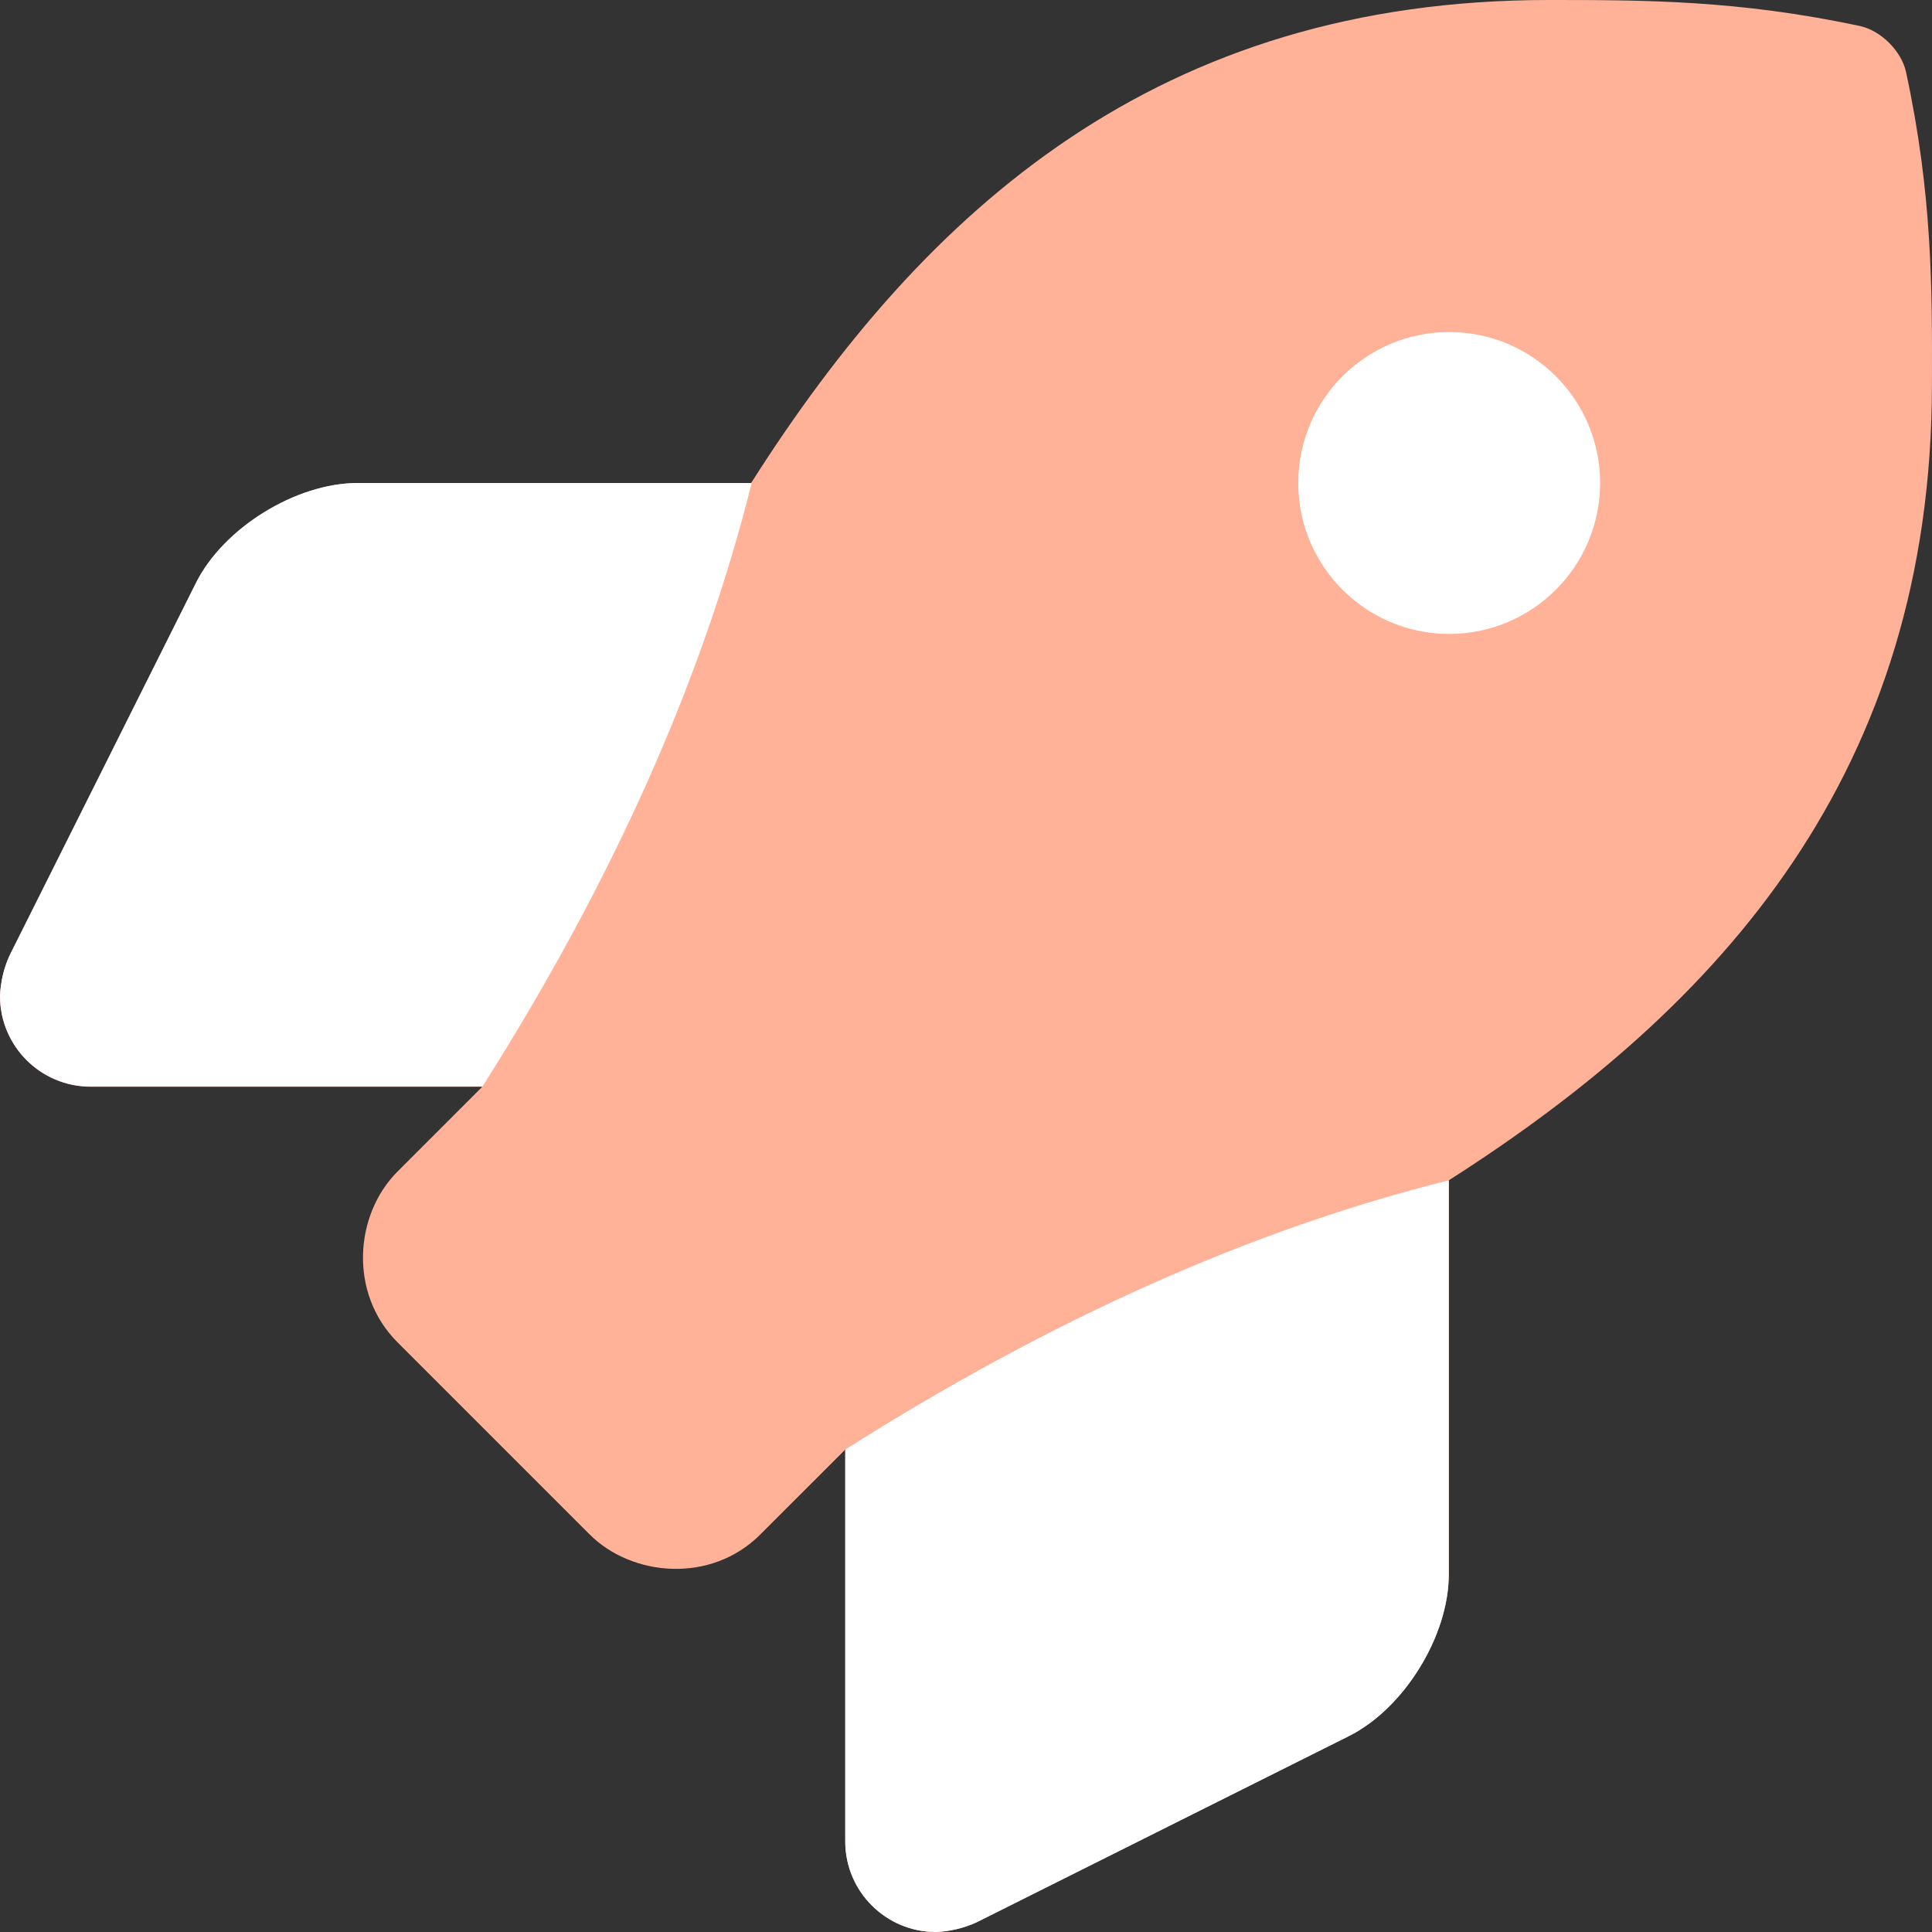
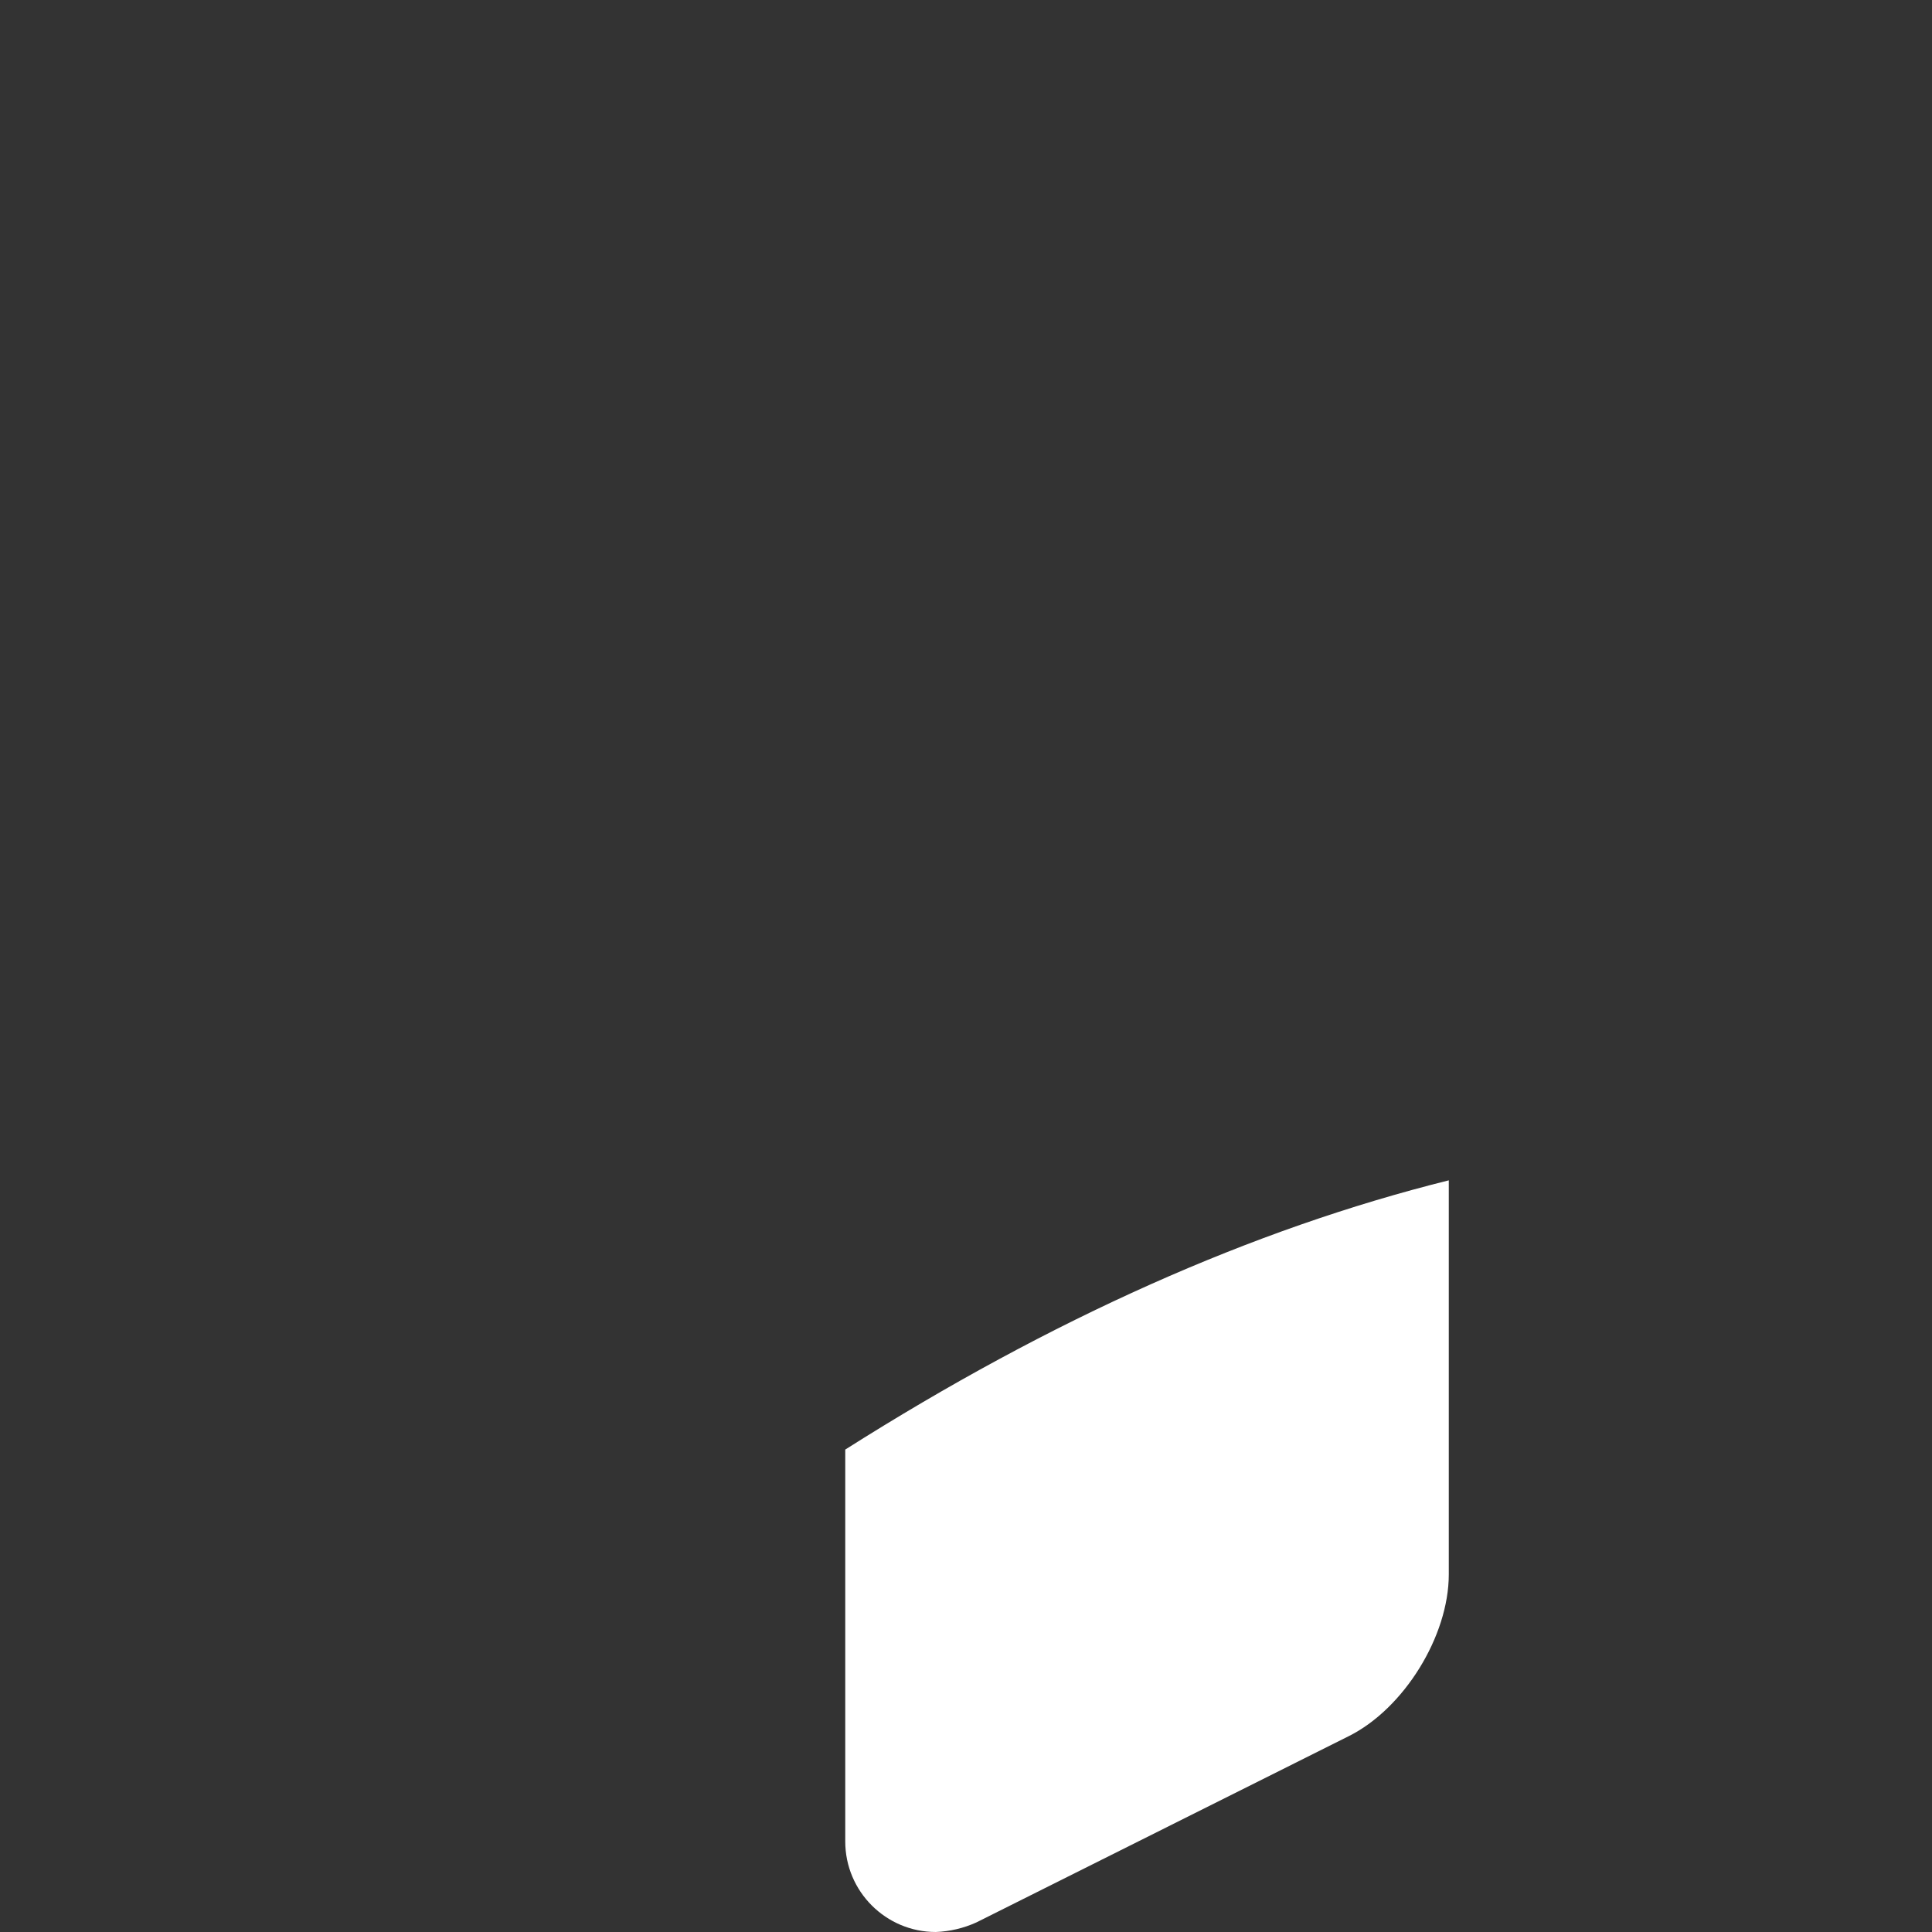
<svg xmlns="http://www.w3.org/2000/svg" width="64px" height="64px" viewBox="0 0 64 64" version="1.1">
  <rect x="0" y="0" width="64" height="64" fill="#333333" stroke="none" />
  <title>rocket</title>
  <g id="Pages" stroke="none" stroke-width="1" fill="none" fill-rule="evenodd">
    <g id="Portfolio-Copy" transform="translate(-1686, -1505)" fill-rule="nonzero">
      <g id="rocket" transform="translate(1686, 1505)">
-         <path d="M63.14,2.387 C62.991,1.695 62.308,1.012 61.614,0.863 C57.589,0 54.438,0 51.301,0 C38.397,0 30.659,6.9 24.882,16 L11.855,16 C9.811,16.002 7.41,17.484 6.494,19.311 L0.314,31.662 C0.129,32.071 0.017,32.526 0,33 C0,34.656 1.345,36 3.001,36 L15.977,36 L13.168,38.809 C11.747,40.229 11.543,42.841 13.168,44.465 L19.531,50.828 C20.925,52.226 23.55,52.473 25.19,50.828 L28,48.019 L28,61 C28,62.656 29.345,64 31,64 C31.474,63.982 31.929,63.87 32.339,63.685 L44.68,57.512 C46.508,56.599 47.993,54.199 47.993,52.154 L47.993,39.1 C57.068,33.31 63.998,25.549 63.998,12.713 C64.009,9.562 64.009,6.412 63.14,2.387 Z" id="Path" fill="#FFB298" />
-         <path d="M48.005,21 C45.246,20.999 43.006,18.759 43.006,16 C43.006,13.24 45.247,11 48.006,11 C50.766,11 53.006,13.24 53.006,16 C53.005,18.759 50.764,20.999 48.005,21 Z" id="Path" fill="#FFFFFF" />
        <path d="M28,48.019 L28,61 C28,62.656 29.345,64 31,64 C31.474,63.982 31.929,63.87 32.339,63.685 L44.68,57.512 C46.508,56.599 47.993,54.199 47.993,52.154 L47.993,39.1 C41.487,40.721 34.823,43.694 28,48.019 Z" id="Path-Copy" fill="#FFFFFF" />
-         <path d="M2.453,22.466 L2.453,35.447 C2.454,37.103 3.798,38.447 5.454,38.447 C5.928,38.429 6.383,38.318 6.793,38.132 L19.133,31.959 C20.962,31.047 22.447,28.646 22.447,26.601 L22.447,13.547 C15.941,15.168 9.277,18.141 2.453,22.466 Z" id="Path-Copy-2" fill="#FFFFFF" transform="translate(12.45, 25.997) scale(-1, 1) rotate(-90) translate(-12.45, -25.997)" />
      </g>
    </g>
  </g>
</svg>